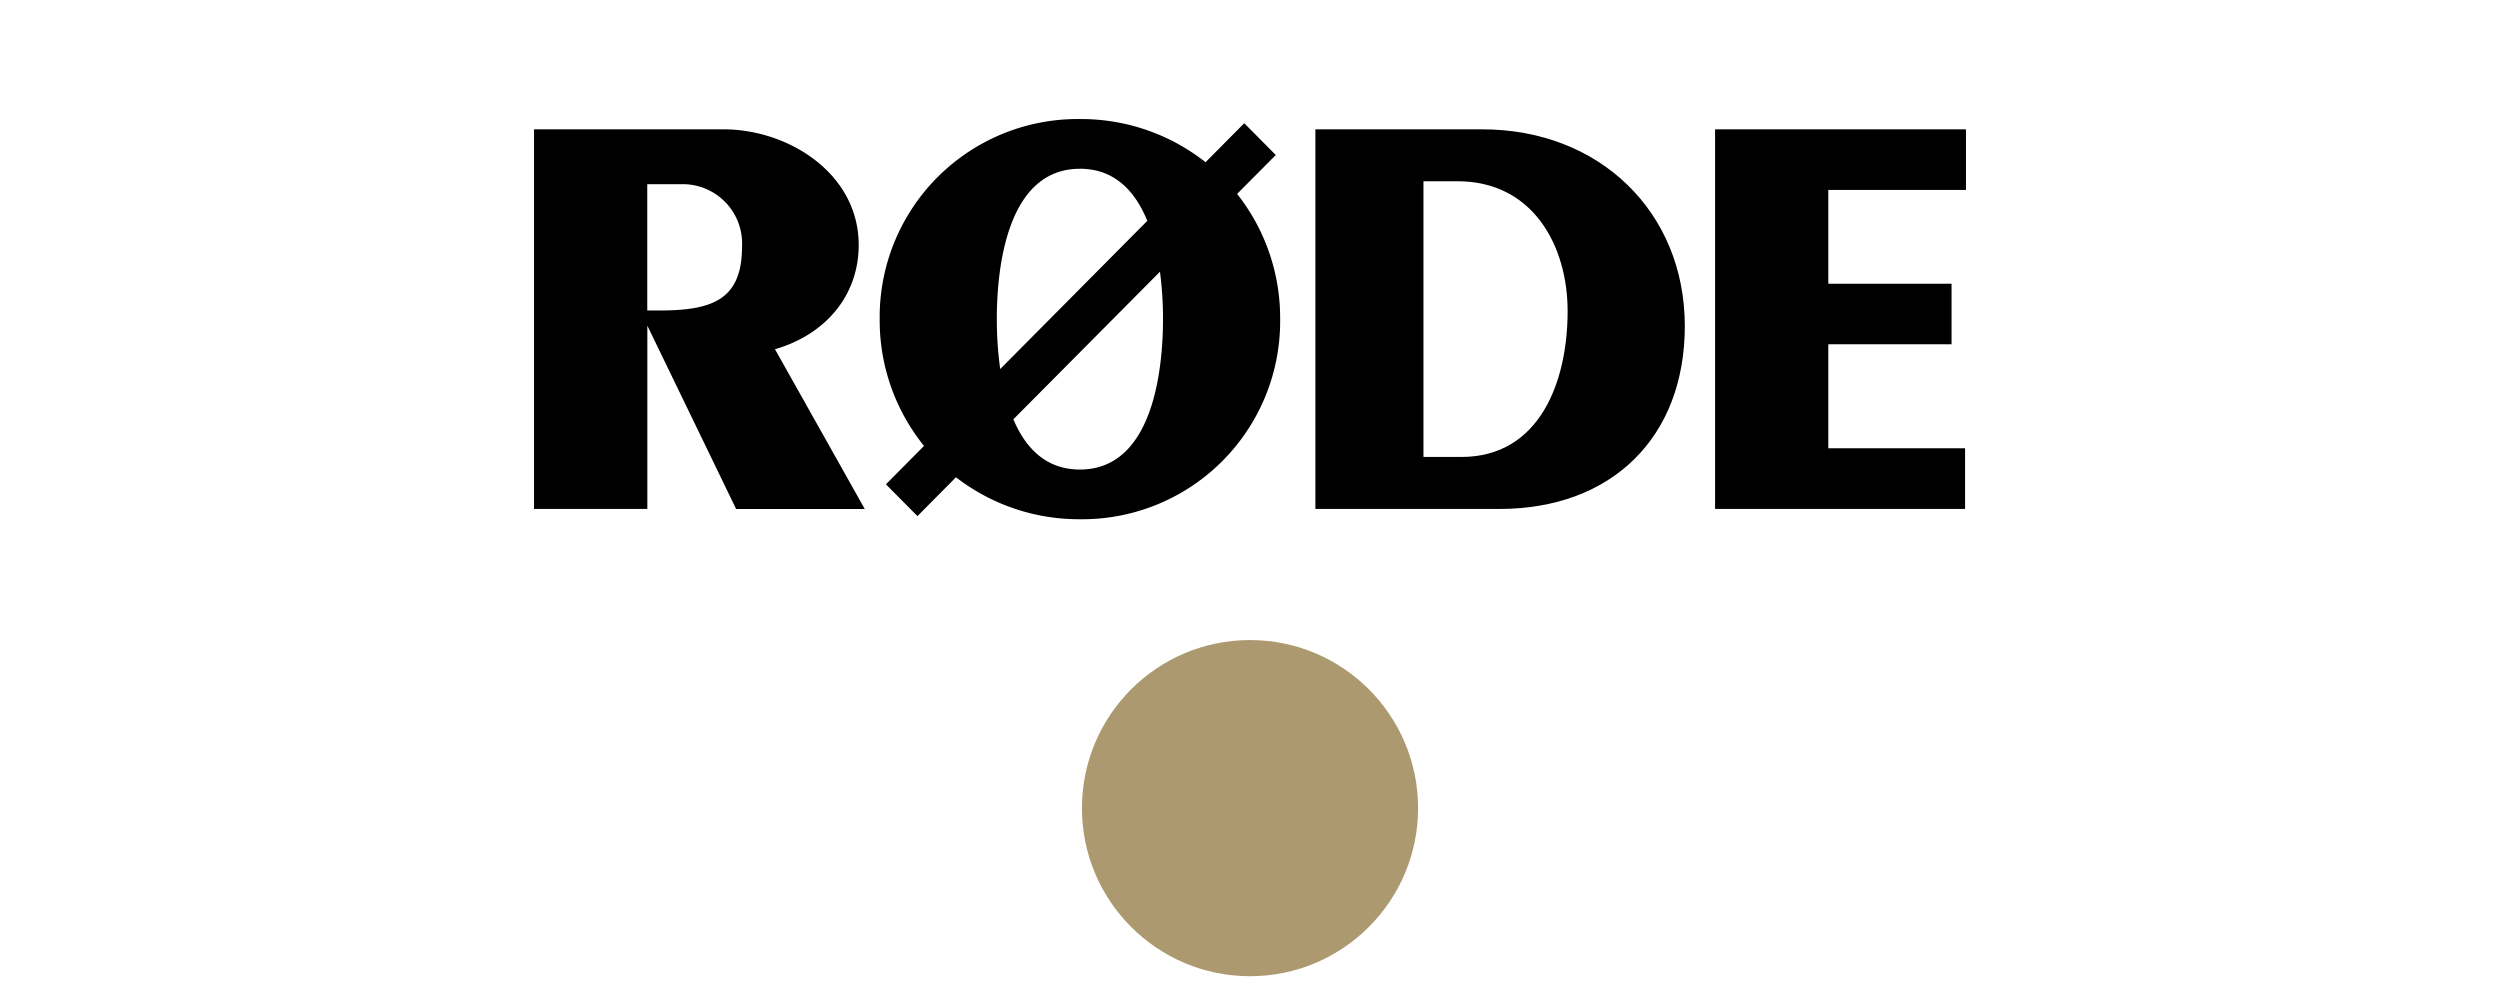
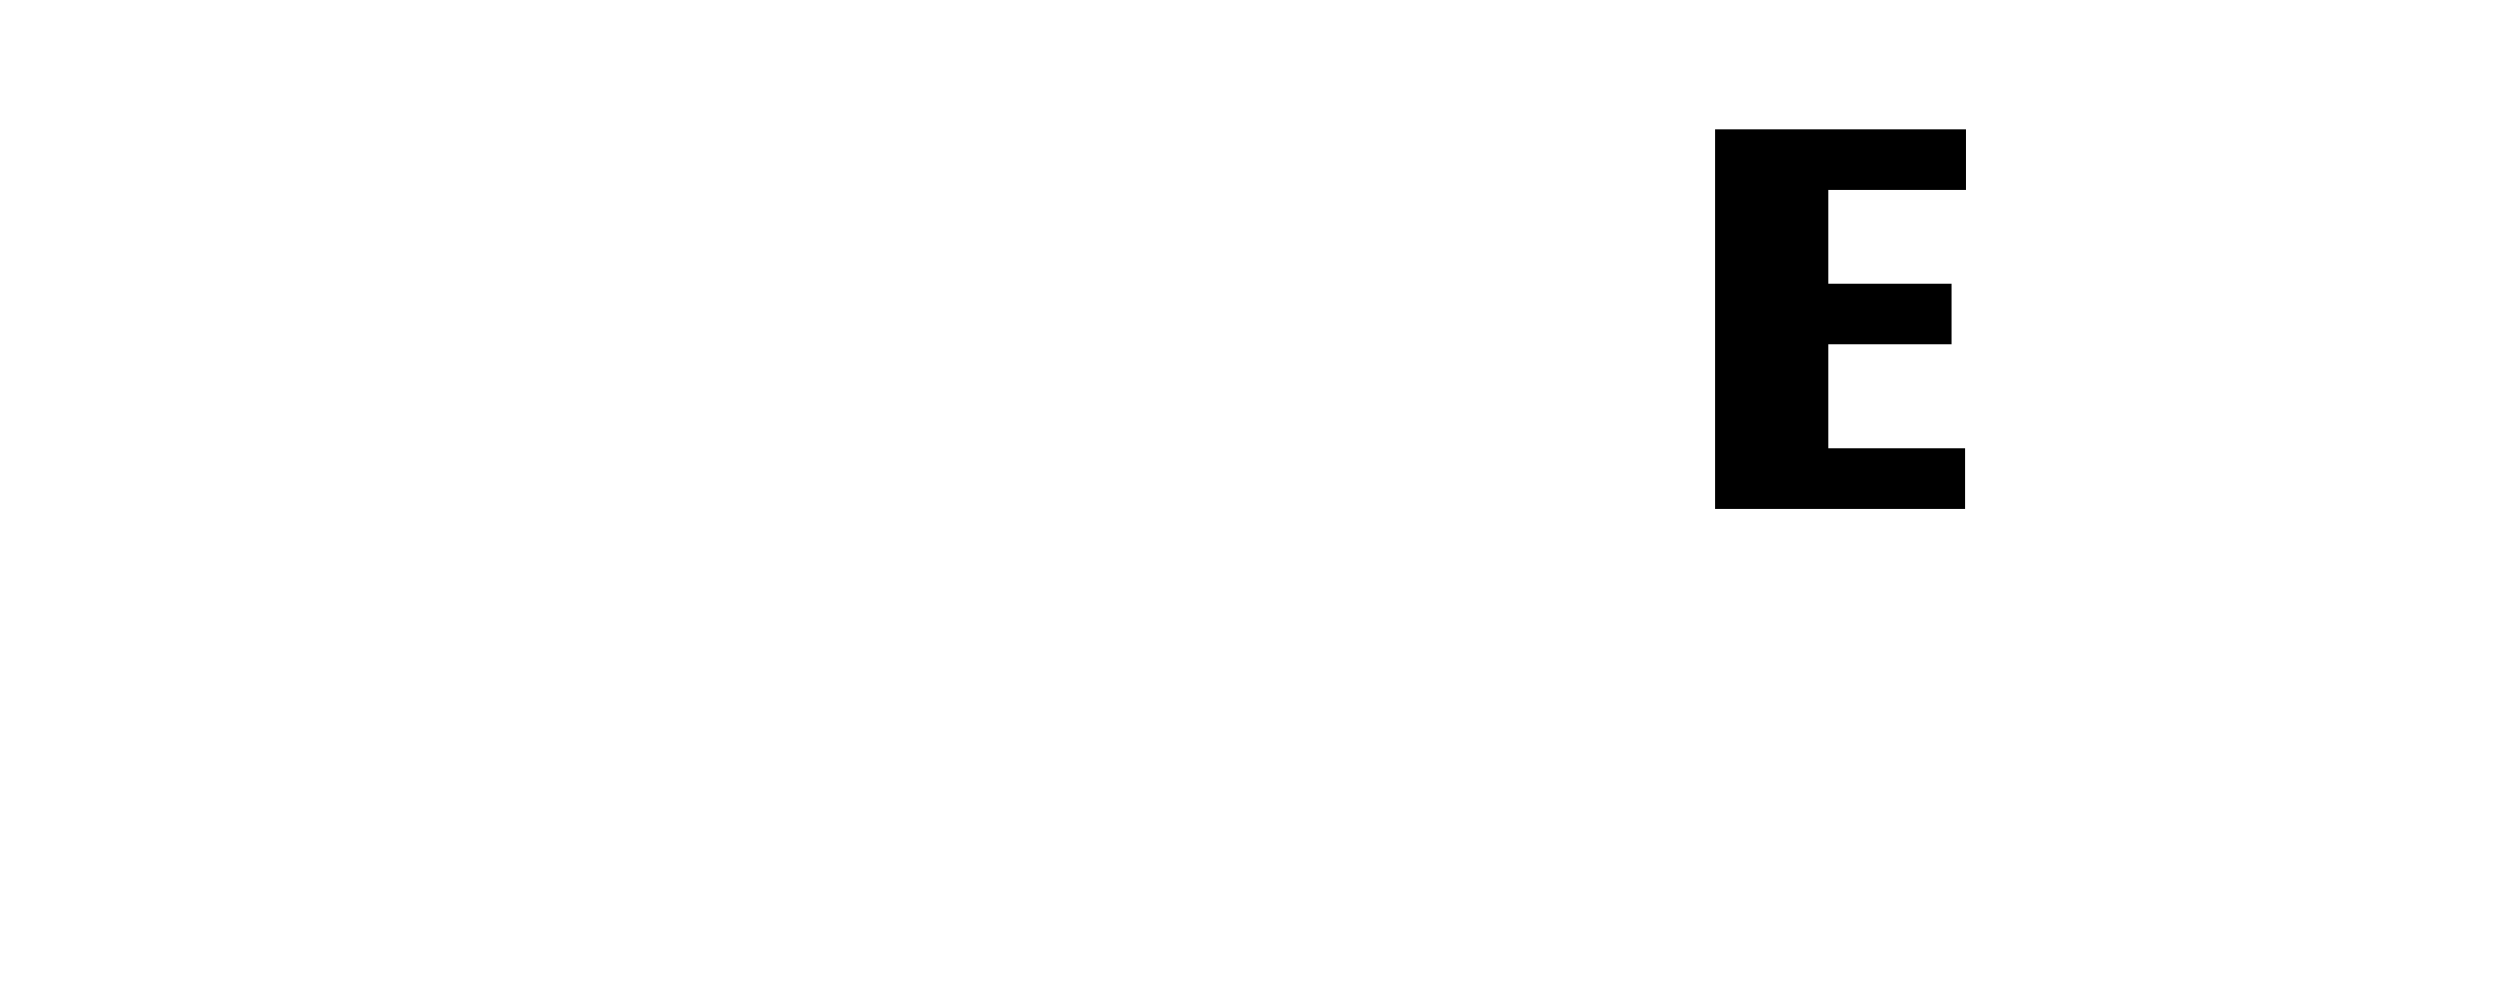
<svg xmlns="http://www.w3.org/2000/svg" width="210" height="84" viewBox="0 0 210 84">
  <g id="Group_564" data-name="Group 564" transform="translate(-1141 339)">
-     <rect id="Rectangle_2" data-name="Rectangle 2" width="210" height="84" transform="translate(1141 -339)" fill="#fff" opacity="0" />
    <g id="logo" transform="translate(1185.859 -329)">
-       <path id="r" d="M27.272,10.74c0-6.01-5.9-9.721-11.359-9.721H0V32.909H9.518v-15.4l7.337,15.152.12.25H27.781L20.239,19.491c4.348-1.263,7.032-4.6,7.032-8.75ZM9.518,5.63h2.79a4.985,4.985,0,0,1,5.163,5.253c0,4.475-2.535,5.353-6.926,5.353H9.511V5.63h.007Z" transform="translate(0 -0.156)" />
      <path id="e" d="M126.631,27.813V19.077h10.353V13.988H126.631V6.108h11.564V1.02H117.12V32.909h21v-5.1Z" transform="translate(-17.912 -0.156)" />
-       <path id="d" d="M91.505,1.02H77.484V32.909H92.929c9.468,0,15.587-6.031,15.587-15.374-.008-9.571-7.16-16.515-17.011-16.515Zm7.167,15.274c0,5.924-2.344,12.247-8.93,12.247h-3.18V5.38h2.847c6.4,0,9.263,5.481,9.263,10.913Z" transform="translate(-11.85 -0.156)" />
-       <path id="path_oe" d="M67.547,3.019,64.9.35l-3.25,3.276A16.878,16.878,0,0,0,51.1,0,16.632,16.632,0,0,0,34.277,16.808,16.779,16.779,0,0,0,38,27.457l-3.2,3.226,2.649,2.669,3.236-3.262A16.877,16.877,0,0,0,51.1,33.616,16.632,16.632,0,0,0,67.915,16.808,16.8,16.8,0,0,0,64.3,6.288l3.251-3.269ZM51.1,4.175c2.946,0,4.66,1.934,5.658,4.375L44.4,21a30.333,30.333,0,0,1-.283-4.19c-.007-3.8.673-12.633,6.975-12.633Zm6.72,8.643a30.235,30.235,0,0,1,.255,3.99c0,3.8-.68,12.633-6.983,12.633-2.882,0-4.582-1.849-5.587-4.218l12.315-12.4Z" transform="translate(-5.242 0)" />
-       <circle id="cir" cx="14.118" cy="14.118" r="14.118" transform="translate(46.024 43.765)" fill="#ad9970" />
    </g>
  </g>
</svg>